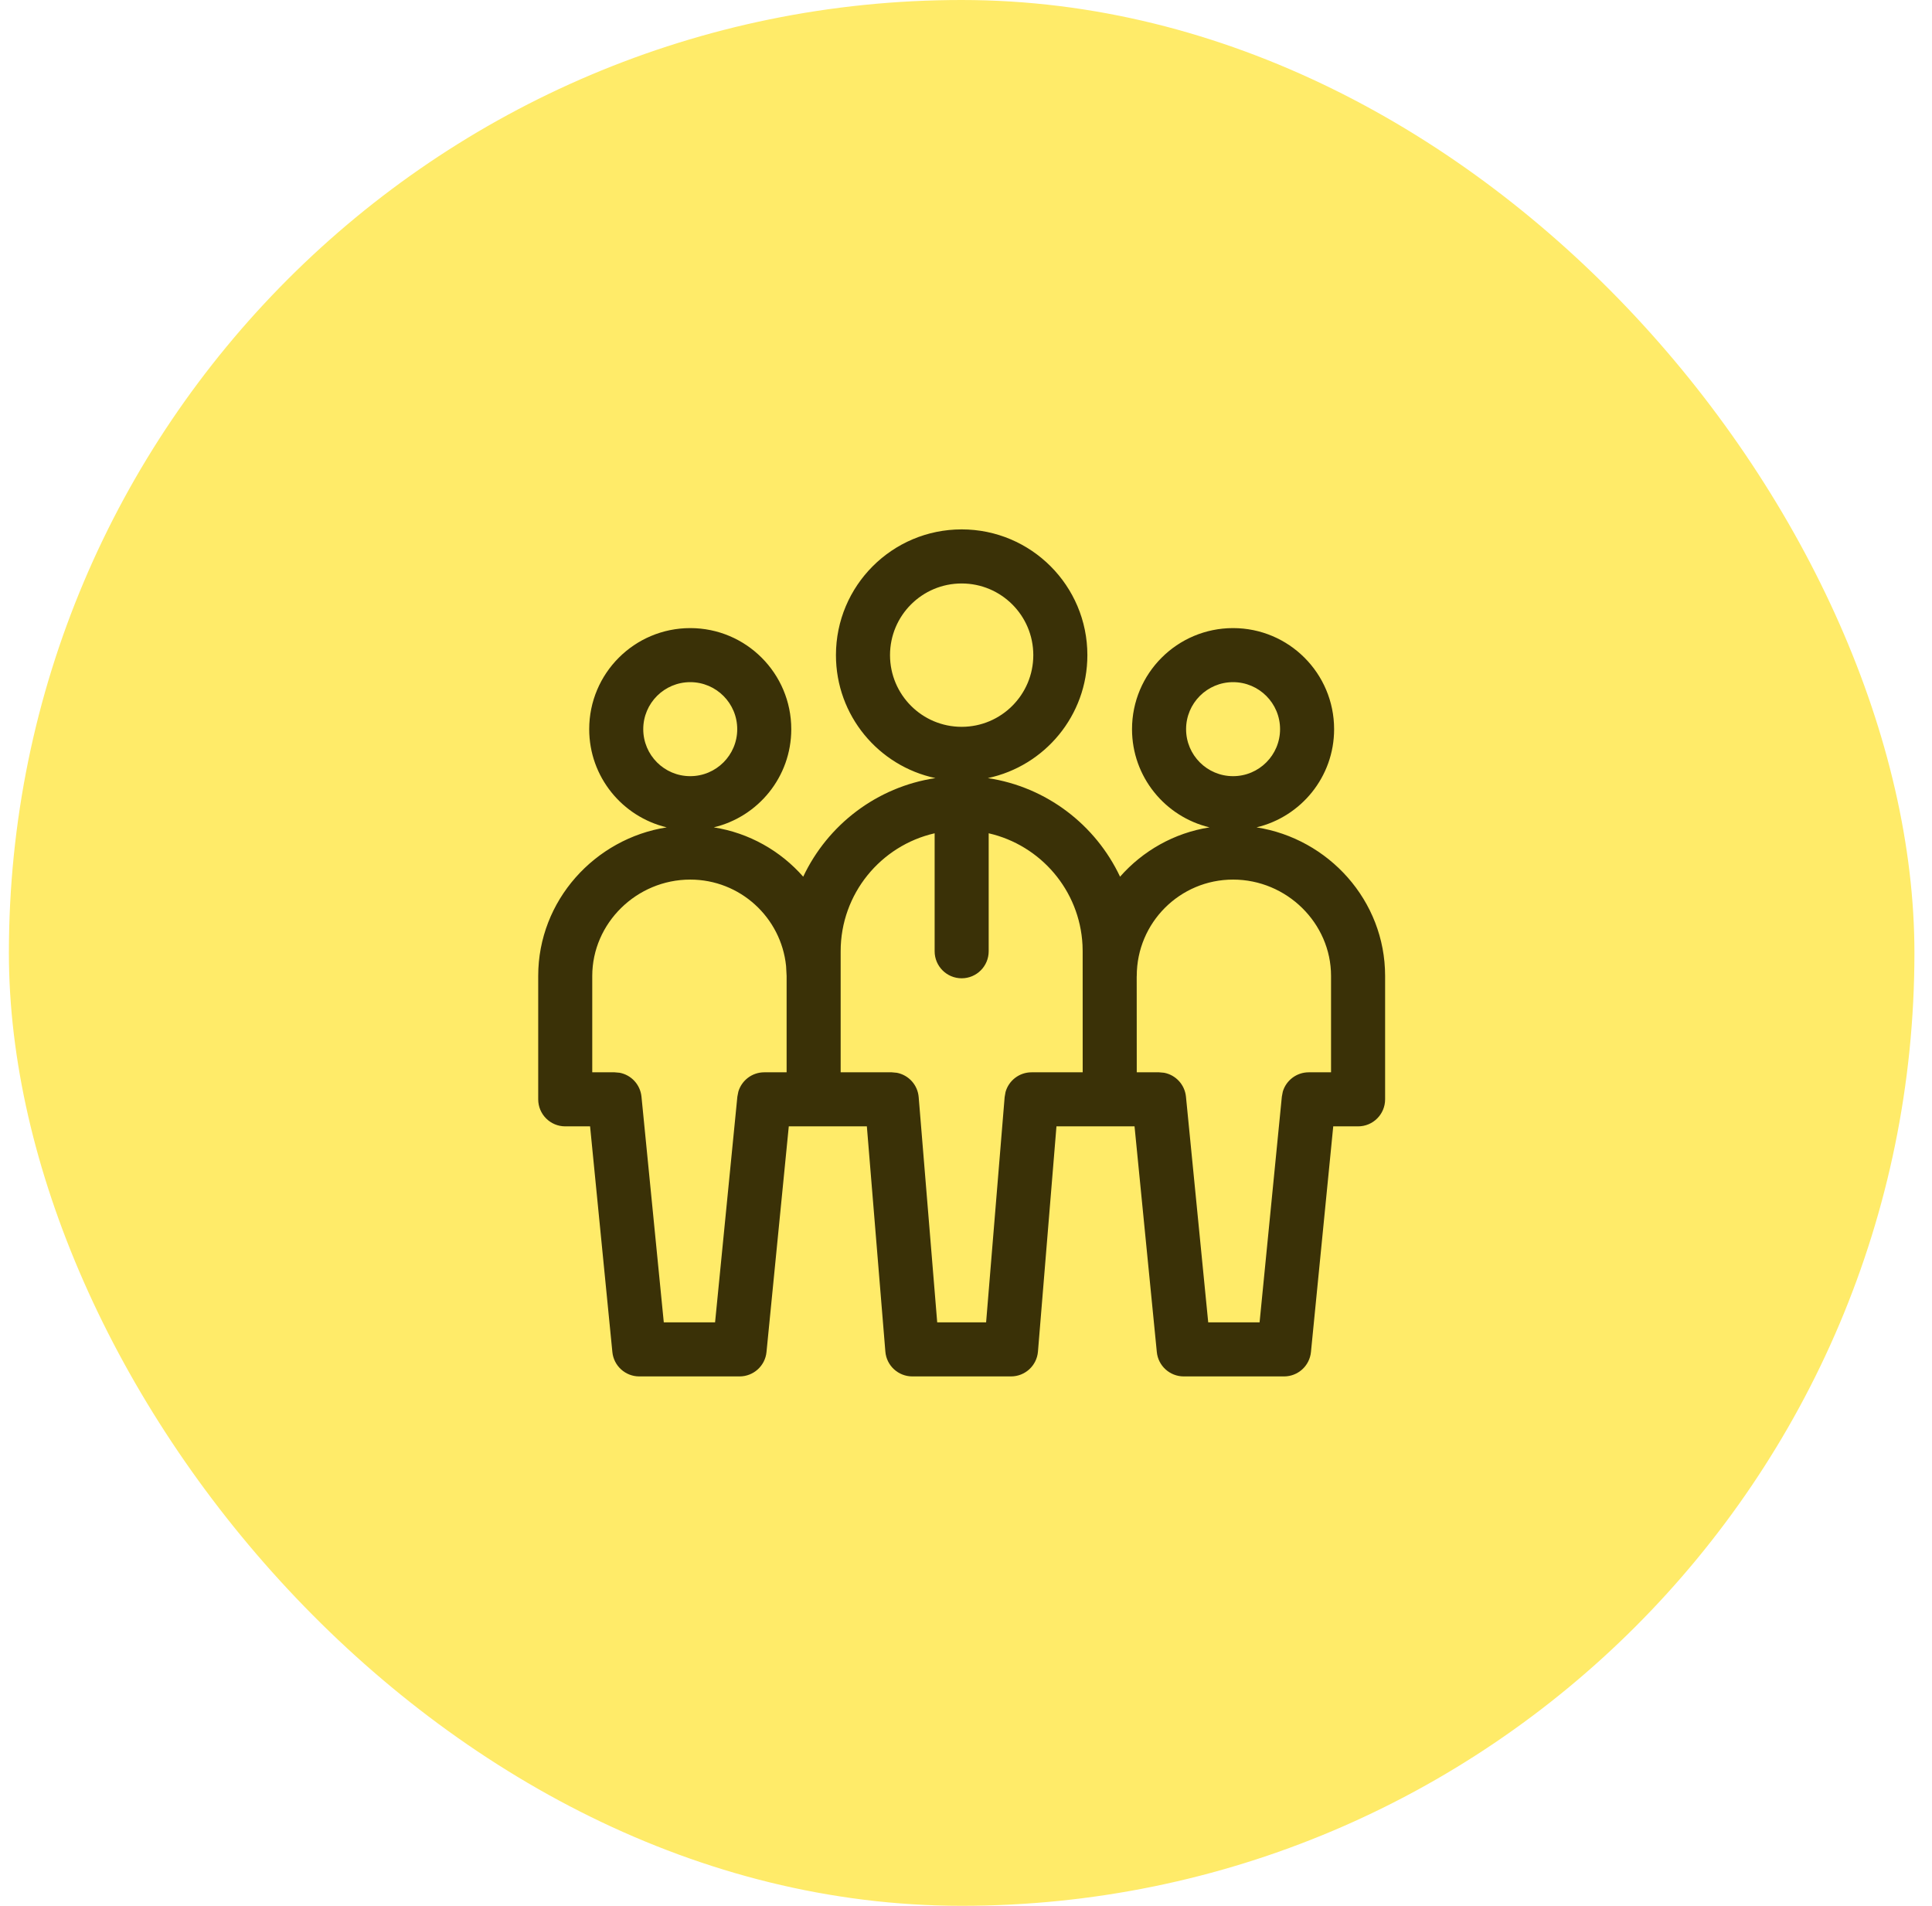
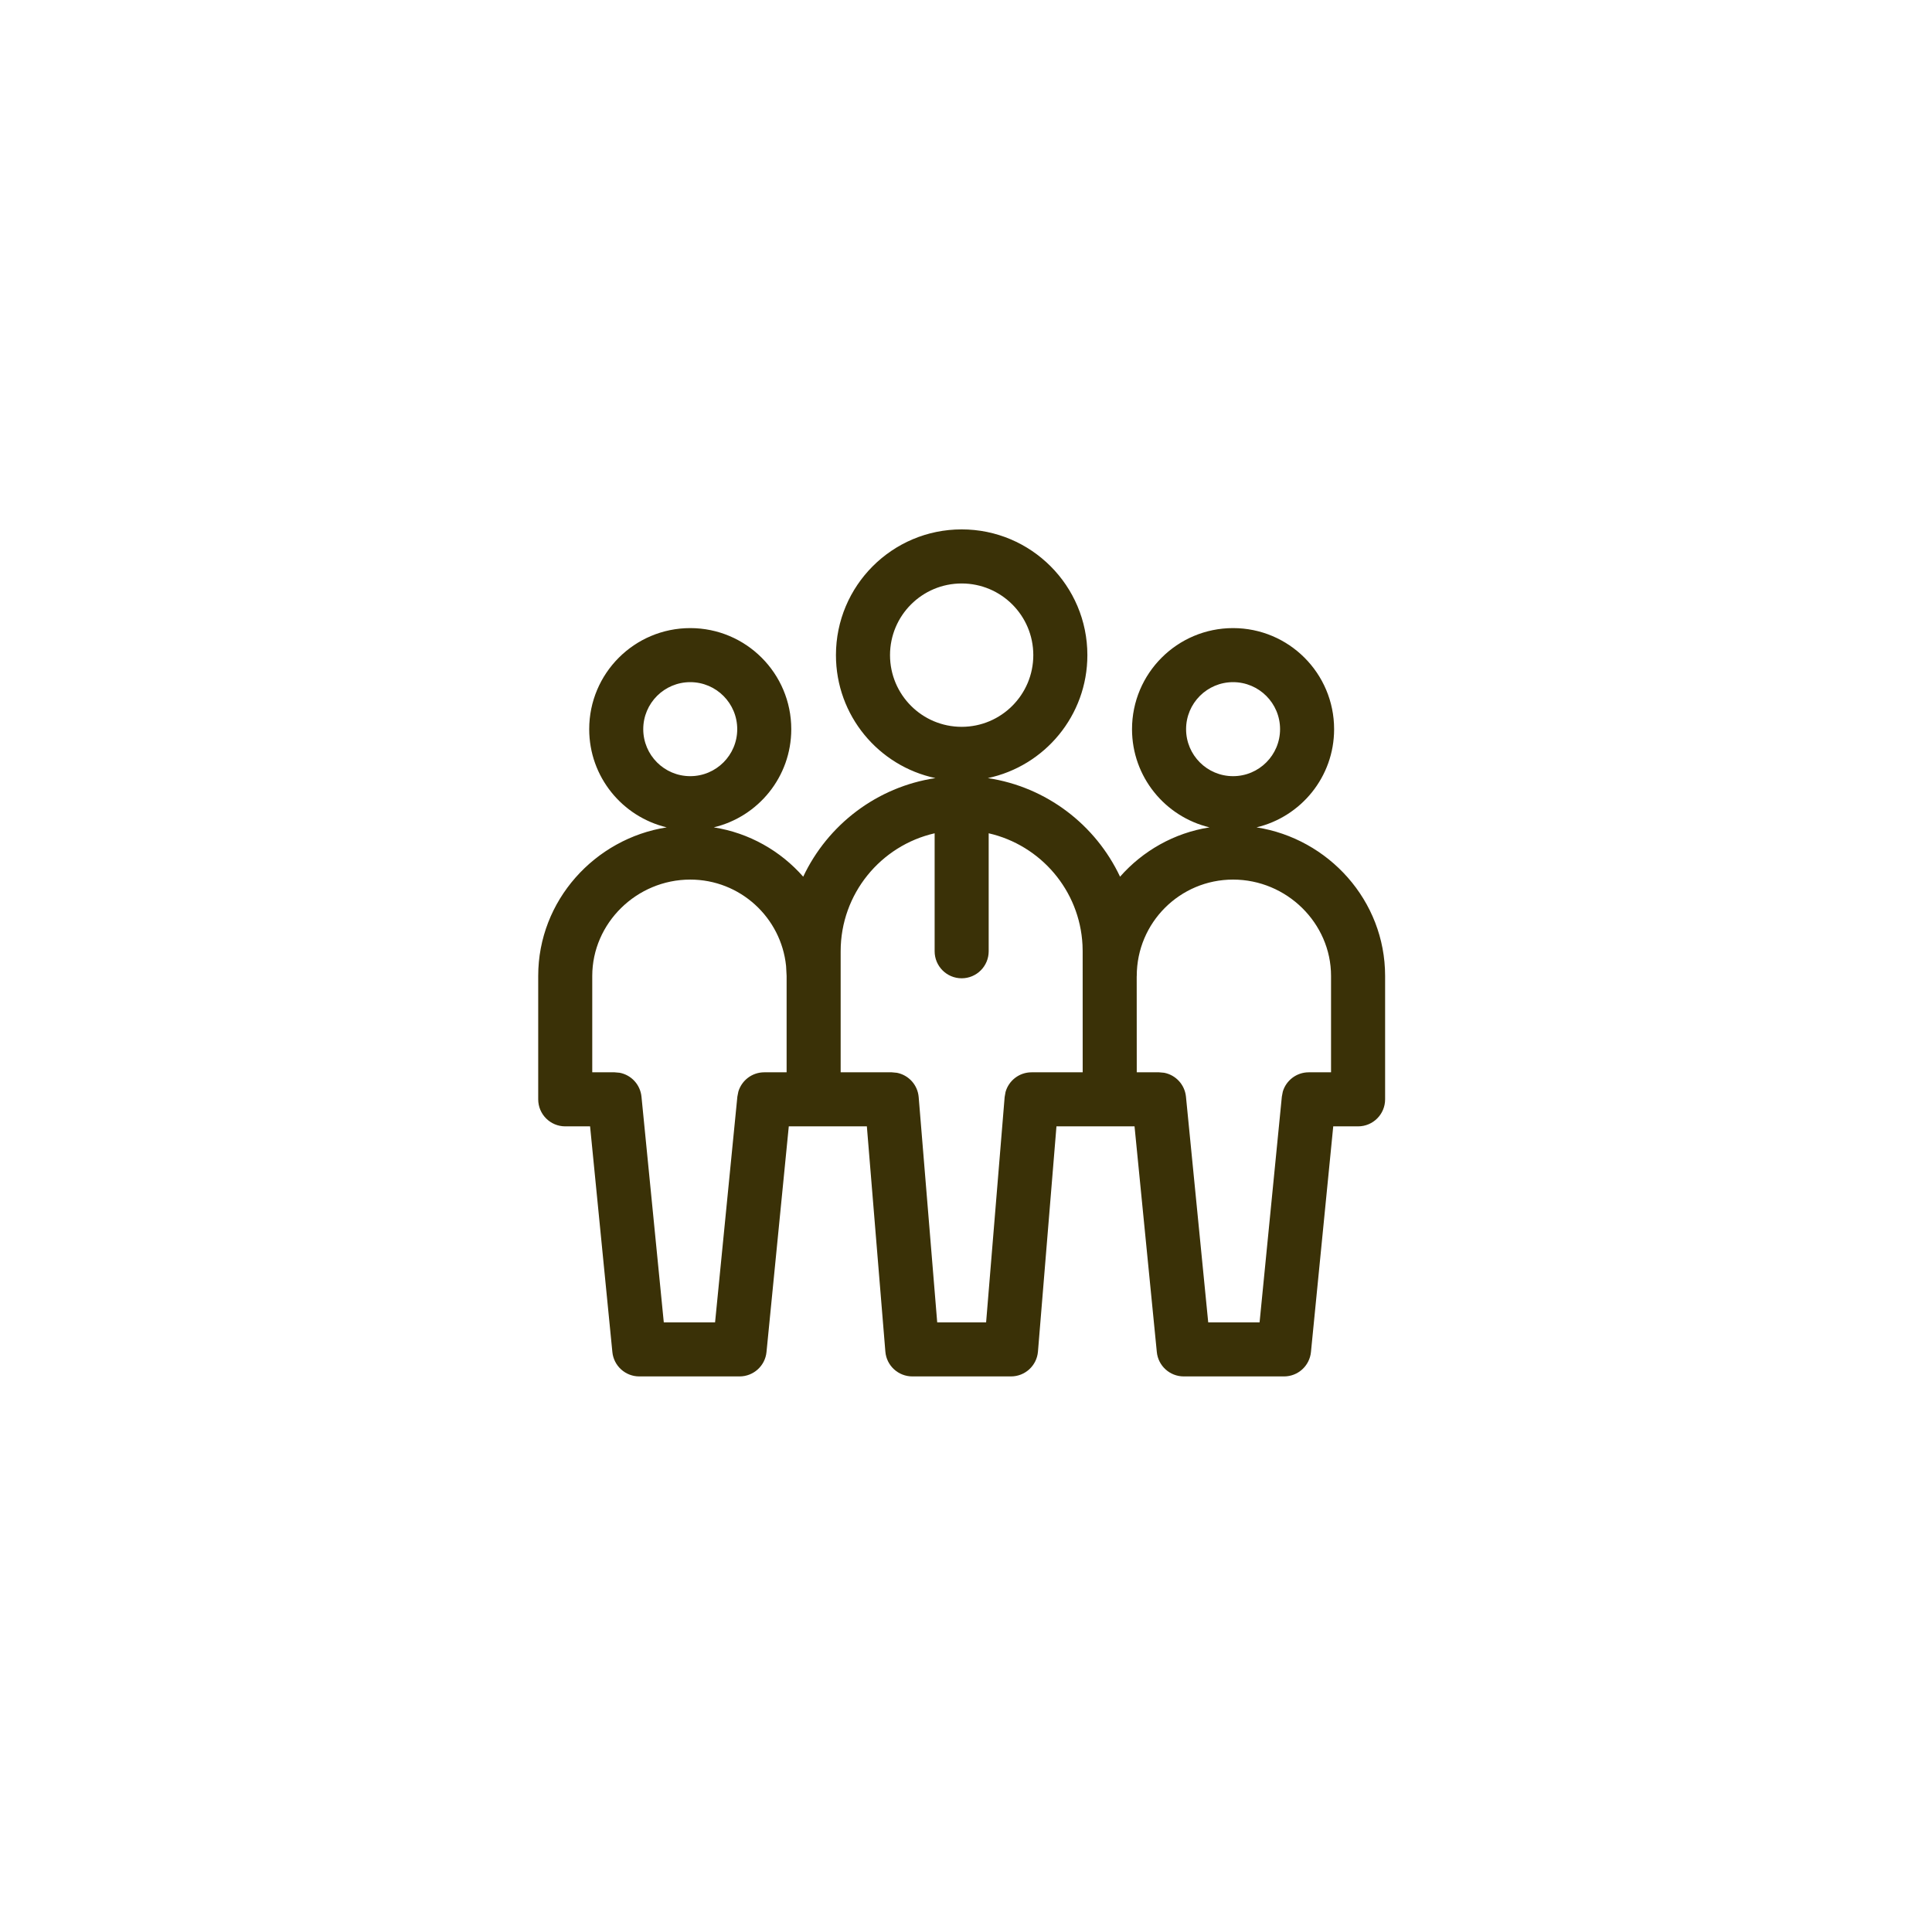
<svg xmlns="http://www.w3.org/2000/svg" width="73" height="72" viewBox="0 0 73 72" fill="none">
-   <rect x="0.336" width="72" height="72" rx="36" fill="#FFEB69" />
  <g clip-path="url(#clip0_137_3854)">
    <path fill-rule="evenodd" clip-rule="evenodd" d="M36.336 20C38.959 20 41.086 22.127 41.086 24.75C41.086 27.034 39.474 28.941 37.325 29.396C39.542 29.729 41.398 31.162 42.321 33.121C43.178 32.147 44.362 31.467 45.702 31.257C44.023 30.855 42.774 29.35 42.773 27.548C42.773 25.439 44.483 23.729 46.591 23.729C48.7 23.729 50.409 25.439 50.409 27.548C50.409 29.351 49.158 30.856 47.478 31.257C50.194 31.681 52.336 34.018 52.336 36.87V41.532C52.336 42.096 51.879 42.553 51.315 42.553H50.376L49.534 51.078C49.483 51.601 49.043 52 48.518 52H44.727C44.202 52 43.761 51.601 43.71 51.078L42.868 42.553H39.918L39.219 51.062C39.175 51.592 38.732 52 38.2 52H34.472C33.94 52 33.496 51.592 33.453 51.062L32.754 42.553H29.804L28.962 51.078C28.911 51.601 28.47 52 27.945 52H24.154C23.629 52 23.189 51.601 23.138 51.078L22.296 42.553H21.357C20.793 42.553 20.336 42.096 20.336 41.532V36.87C20.336 34.019 22.478 31.682 25.192 31.257C23.513 30.856 22.263 29.35 22.263 27.548C22.263 25.439 23.972 23.729 26.081 23.729C28.189 23.729 29.898 25.439 29.898 27.548C29.898 29.35 28.649 30.856 26.969 31.257C28.309 31.467 29.493 32.147 30.349 33.121C31.273 31.162 33.129 29.729 35.345 29.396C33.197 28.941 31.586 27.034 31.586 24.75C31.586 22.127 33.712 20 36.336 20ZM26.081 33.23C24.053 33.23 22.379 34.877 22.378 36.87V40.511H23.222L23.414 40.528C23.851 40.611 24.192 40.974 24.238 41.431L25.081 49.957H27.019L27.861 41.431L27.898 41.242C28.024 40.816 28.418 40.511 28.877 40.511H29.722V36.87L29.702 36.497C29.515 34.662 27.965 33.23 26.081 33.23ZM37.357 35.938C37.357 36.502 36.9 36.959 36.336 36.959C35.772 36.959 35.315 36.502 35.315 35.938V31.481C33.281 31.945 31.764 33.764 31.764 35.938V40.511H33.695L33.889 40.529C34.331 40.615 34.674 40.985 34.712 41.448L35.412 49.957H37.26L37.96 41.448L37.994 41.255C38.115 40.823 38.512 40.511 38.977 40.511H40.909L40.908 35.938L40.902 35.702C40.797 33.633 39.317 31.929 37.357 31.481V35.938ZM46.591 33.23C44.581 33.23 42.952 34.859 42.952 36.87C42.952 36.877 42.95 36.884 42.95 36.891L42.952 40.511H43.795L43.986 40.528C44.423 40.611 44.765 40.974 44.811 41.431L45.652 49.957H47.593L48.434 41.431L48.47 41.242C48.596 40.815 48.991 40.511 49.45 40.511H50.293V36.87C50.293 34.877 48.619 33.23 46.591 33.23ZM26.081 25.771C25.1 25.771 24.305 26.567 24.305 27.548C24.306 28.528 25.1 29.323 26.081 29.323C27.061 29.323 27.856 28.528 27.856 27.548C27.856 26.567 27.061 25.771 26.081 25.771ZM46.591 25.771C45.611 25.771 44.816 26.567 44.816 27.548C44.816 28.528 45.611 29.323 46.591 29.323C47.572 29.323 48.366 28.528 48.367 27.548C48.367 26.567 47.572 25.771 46.591 25.771ZM36.336 22.043C34.841 22.043 33.629 23.255 33.629 24.75C33.629 26.245 34.84 27.459 36.336 27.459C37.831 27.459 39.043 26.245 39.043 24.75C39.043 23.255 37.831 22.043 36.336 22.043Z" fill="#3A3107" />
  </g>
  <defs>
    <clipPath id="clip0_137_3854">
      <rect width="32" height="32" fill="white" transform="translate(20.336 20)" />
    </clipPath>
  </defs>
</svg>